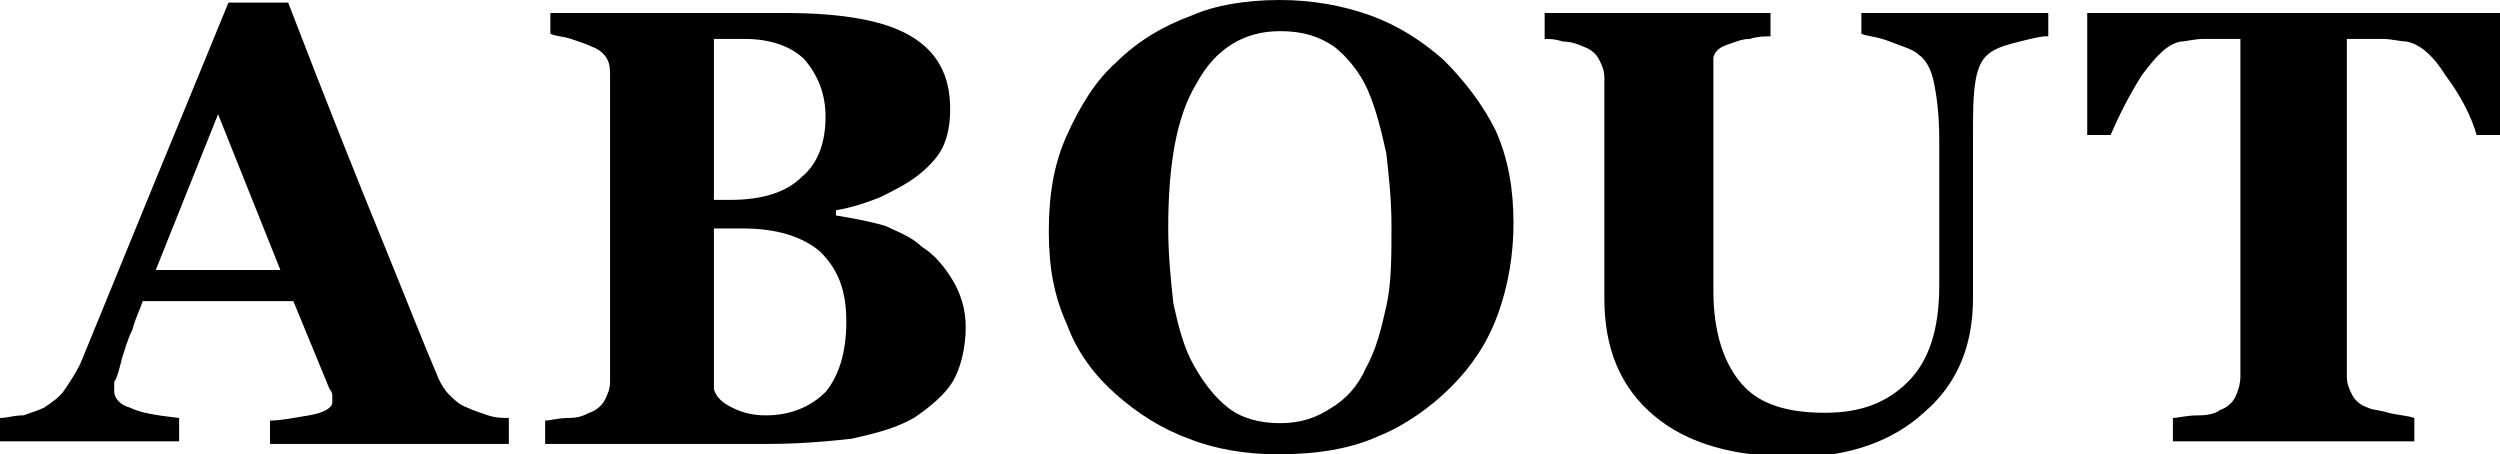
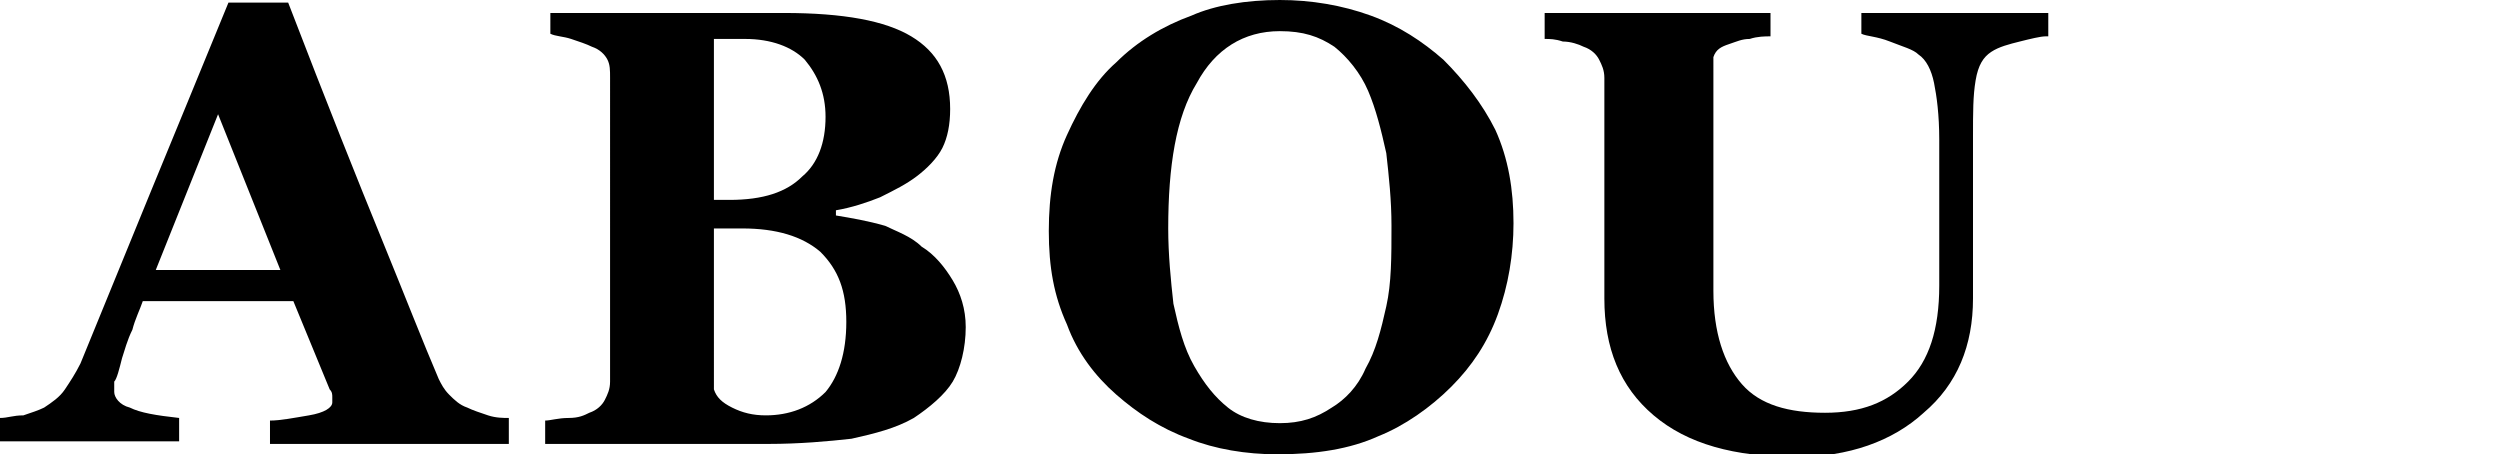
<svg xmlns="http://www.w3.org/2000/svg" version="1.1" id="レイヤー_1" x="0px" y="0px" viewBox="0 0 96.3 17.5" style="enable-background:new 0 0 96.3 17.5;" xml:space="preserve">
  <g>
    <g>
      <path d="M19.5,17.1h-9.1v-0.9c0.4,0,0.9-0.1,1.5-0.2c0.6-0.1,0.9-0.3,0.9-0.5c0-0.1,0-0.1,0-0.2c0-0.1,0-0.2-0.1-0.3l-1.4-3.4H5.5    c-0.1,0.3-0.3,0.7-0.4,1.1c-0.2,0.4-0.3,0.8-0.4,1.1c-0.1,0.4-0.2,0.8-0.3,0.9c0,0.2,0,0.3,0,0.4c0,0.2,0.2,0.5,0.6,0.6    c0.4,0.2,1,0.3,1.9,0.4v0.9H0v-0.9c0.3,0,0.5-0.1,0.9-0.1c0.3-0.1,0.6-0.2,0.8-0.3c0.3-0.2,0.6-0.4,0.8-0.7c0.2-0.3,0.4-0.6,0.6-1    c0.9-2.2,1.8-4.4,2.7-6.6c0.9-2.2,1.9-4.6,3-7.3h2.3C12.6,4,13.8,7,14.7,9.2c0.9,2.2,1.6,4,2.2,5.4c0.1,0.2,0.2,0.4,0.4,0.6    c0.2,0.2,0.4,0.4,0.7,0.5c0.2,0.1,0.5,0.2,0.8,0.3c0.3,0.1,0.6,0.1,0.8,0.1V17.1z M10.8,10.4l-2.4-6l-2.4,6H10.8z" />
      <path d="M35.5,9.5c0.5,0.3,0.9,0.8,1.2,1.3c0.3,0.5,0.5,1.1,0.5,1.8c0,0.8-0.2,1.6-0.5,2.1s-0.9,1-1.5,1.4    c-0.7,0.4-1.5,0.6-2.4,0.8c-0.9,0.1-2,0.2-3.2,0.2h-8.6v-0.9c0.2,0,0.5-0.1,0.9-0.1c0.4,0,0.6-0.1,0.8-0.2    c0.3-0.1,0.5-0.3,0.6-0.5c0.1-0.2,0.2-0.4,0.2-0.7V3c0-0.3,0-0.5-0.1-0.7c-0.1-0.2-0.3-0.4-0.6-0.5c-0.2-0.1-0.5-0.2-0.8-0.3    c-0.3-0.1-0.6-0.1-0.8-0.2V0.5h9c2.3,0,3.9,0.3,4.9,0.9c1,0.6,1.5,1.5,1.5,2.8c0,0.6-0.1,1.1-0.3,1.5s-0.6,0.8-1,1.1    c-0.4,0.3-0.8,0.5-1.4,0.8c-0.5,0.2-1.1,0.4-1.7,0.5v0.2c0.6,0.1,1.2,0.2,1.9,0.4C34.5,8.9,35.1,9.1,35.5,9.5z M31.8,4.5    c0-0.9-0.3-1.6-0.8-2.2c-0.5-0.5-1.3-0.8-2.3-0.8c-0.1,0-0.3,0-0.6,0c-0.2,0-0.4,0-0.6,0v6.2h0.6c1.3,0,2.2-0.3,2.8-0.9    C31.5,6.3,31.8,5.5,31.8,4.5z M32.6,12.4c0-1.2-0.3-2-1-2.7c-0.7-0.6-1.7-0.9-3-0.9c-0.1,0-0.3,0-0.6,0c-0.2,0-0.4,0-0.5,0V15    c0.1,0.3,0.3,0.5,0.7,0.7c0.4,0.2,0.8,0.3,1.3,0.3c0.9,0,1.7-0.3,2.3-0.9C32.3,14.5,32.6,13.6,32.6,12.4z" />
      <path d="M55.6,2.3c0.8,0.8,1.5,1.7,2,2.7c0.5,1.1,0.7,2.3,0.7,3.6c0,1.2-0.2,2.4-0.6,3.5c-0.4,1.1-1,2-1.8,2.8    c-0.8,0.8-1.8,1.5-2.8,1.9c-1.1,0.5-2.4,0.7-3.9,0.7c-1.2,0-2.4-0.2-3.4-0.6c-1.1-0.4-2-1-2.8-1.7c-0.8-0.7-1.5-1.6-1.9-2.7    c-0.5-1.1-0.7-2.2-0.7-3.6c0-1.4,0.2-2.6,0.7-3.7c0.5-1.1,1.1-2.1,1.9-2.8c0.8-0.8,1.8-1.4,2.9-1.8C46.8,0.2,48,0,49.3,0    c1.2,0,2.4,0.2,3.5,0.6C53.9,1,54.8,1.6,55.6,2.3z M52.6,14.2c0.4-0.7,0.6-1.5,0.8-2.4c0.2-0.9,0.2-1.9,0.2-3.1    c0-1-0.1-1.9-0.2-2.8C53.2,5,53,4.2,52.7,3.5c-0.3-0.7-0.8-1.3-1.3-1.7c-0.6-0.4-1.2-0.6-2.1-0.6c-1.4,0-2.5,0.7-3.2,2    C45.3,4.5,45,6.4,45,8.8c0,1,0.1,2,0.2,2.9c0.2,0.9,0.4,1.7,0.8,2.4c0.4,0.7,0.8,1.2,1.3,1.6c0.5,0.4,1.2,0.6,2,0.6    c0.8,0,1.4-0.2,2-0.6C51.8,15.4,52.3,14.9,52.6,14.2z" />
      <path d="M78.8,1.4c-0.2,0-0.6,0.1-1,0.2c-0.4,0.1-0.8,0.2-1.1,0.4c-0.3,0.2-0.5,0.5-0.6,1.1S76,4.3,76,5.3v6.2    c0,1.8-0.6,3.3-1.9,4.4c-1.2,1.1-2.9,1.7-4.9,1.7c-2.4,0-4.2-0.5-5.5-1.6c-1.3-1.1-1.9-2.6-1.9-4.5V3c0-0.3-0.1-0.5-0.2-0.7    c-0.1-0.2-0.3-0.4-0.6-0.5c-0.2-0.1-0.5-0.2-0.8-0.2c-0.3-0.1-0.5-0.1-0.7-0.1V0.5h8.7v0.9c-0.2,0-0.5,0-0.8,0.1    c-0.3,0-0.5,0.1-0.8,0.2c-0.3,0.1-0.5,0.2-0.6,0.5C66,2.3,66,2.6,66,2.8v8.4c0,1.6,0.4,2.8,1.1,3.6c0.7,0.8,1.8,1.1,3.2,1.1    c1.4,0,2.4-0.4,3.2-1.2c0.8-0.8,1.2-2,1.2-3.7V5.4c0-1-0.1-1.7-0.2-2.2c-0.1-0.5-0.3-0.9-0.6-1.1c-0.2-0.2-0.6-0.3-1.1-0.5    s-0.9-0.2-1.1-0.3V0.5h7.2V1.4z" />
-       <path d="M96.3,5.2h-0.9c-0.2-0.7-0.6-1.5-1.2-2.3c-0.5-0.8-1-1.2-1.5-1.3c-0.2,0-0.6-0.1-0.9-0.1c-0.4,0-0.7,0-0.9,0h-0.5v13    c0,0.3,0.1,0.5,0.2,0.7c0.1,0.2,0.3,0.4,0.6,0.5c0.2,0.1,0.5,0.1,0.8,0.2c0.4,0.1,0.7,0.1,1,0.2v0.9h-9.3v-0.9    c0.2,0,0.5-0.1,1-0.1c0.4,0,0.7-0.1,0.8-0.2c0.3-0.1,0.5-0.3,0.6-0.5c0.1-0.2,0.2-0.5,0.2-0.8V1.5h-0.5c-0.3,0-0.6,0-0.9,0    c-0.4,0-0.7,0.1-0.9,0.1c-0.5,0.1-0.9,0.5-1.5,1.3c-0.5,0.8-0.9,1.6-1.2,2.3h-0.9V0.5h16.1V5.2z" />
    </g>
  </g>
</svg>